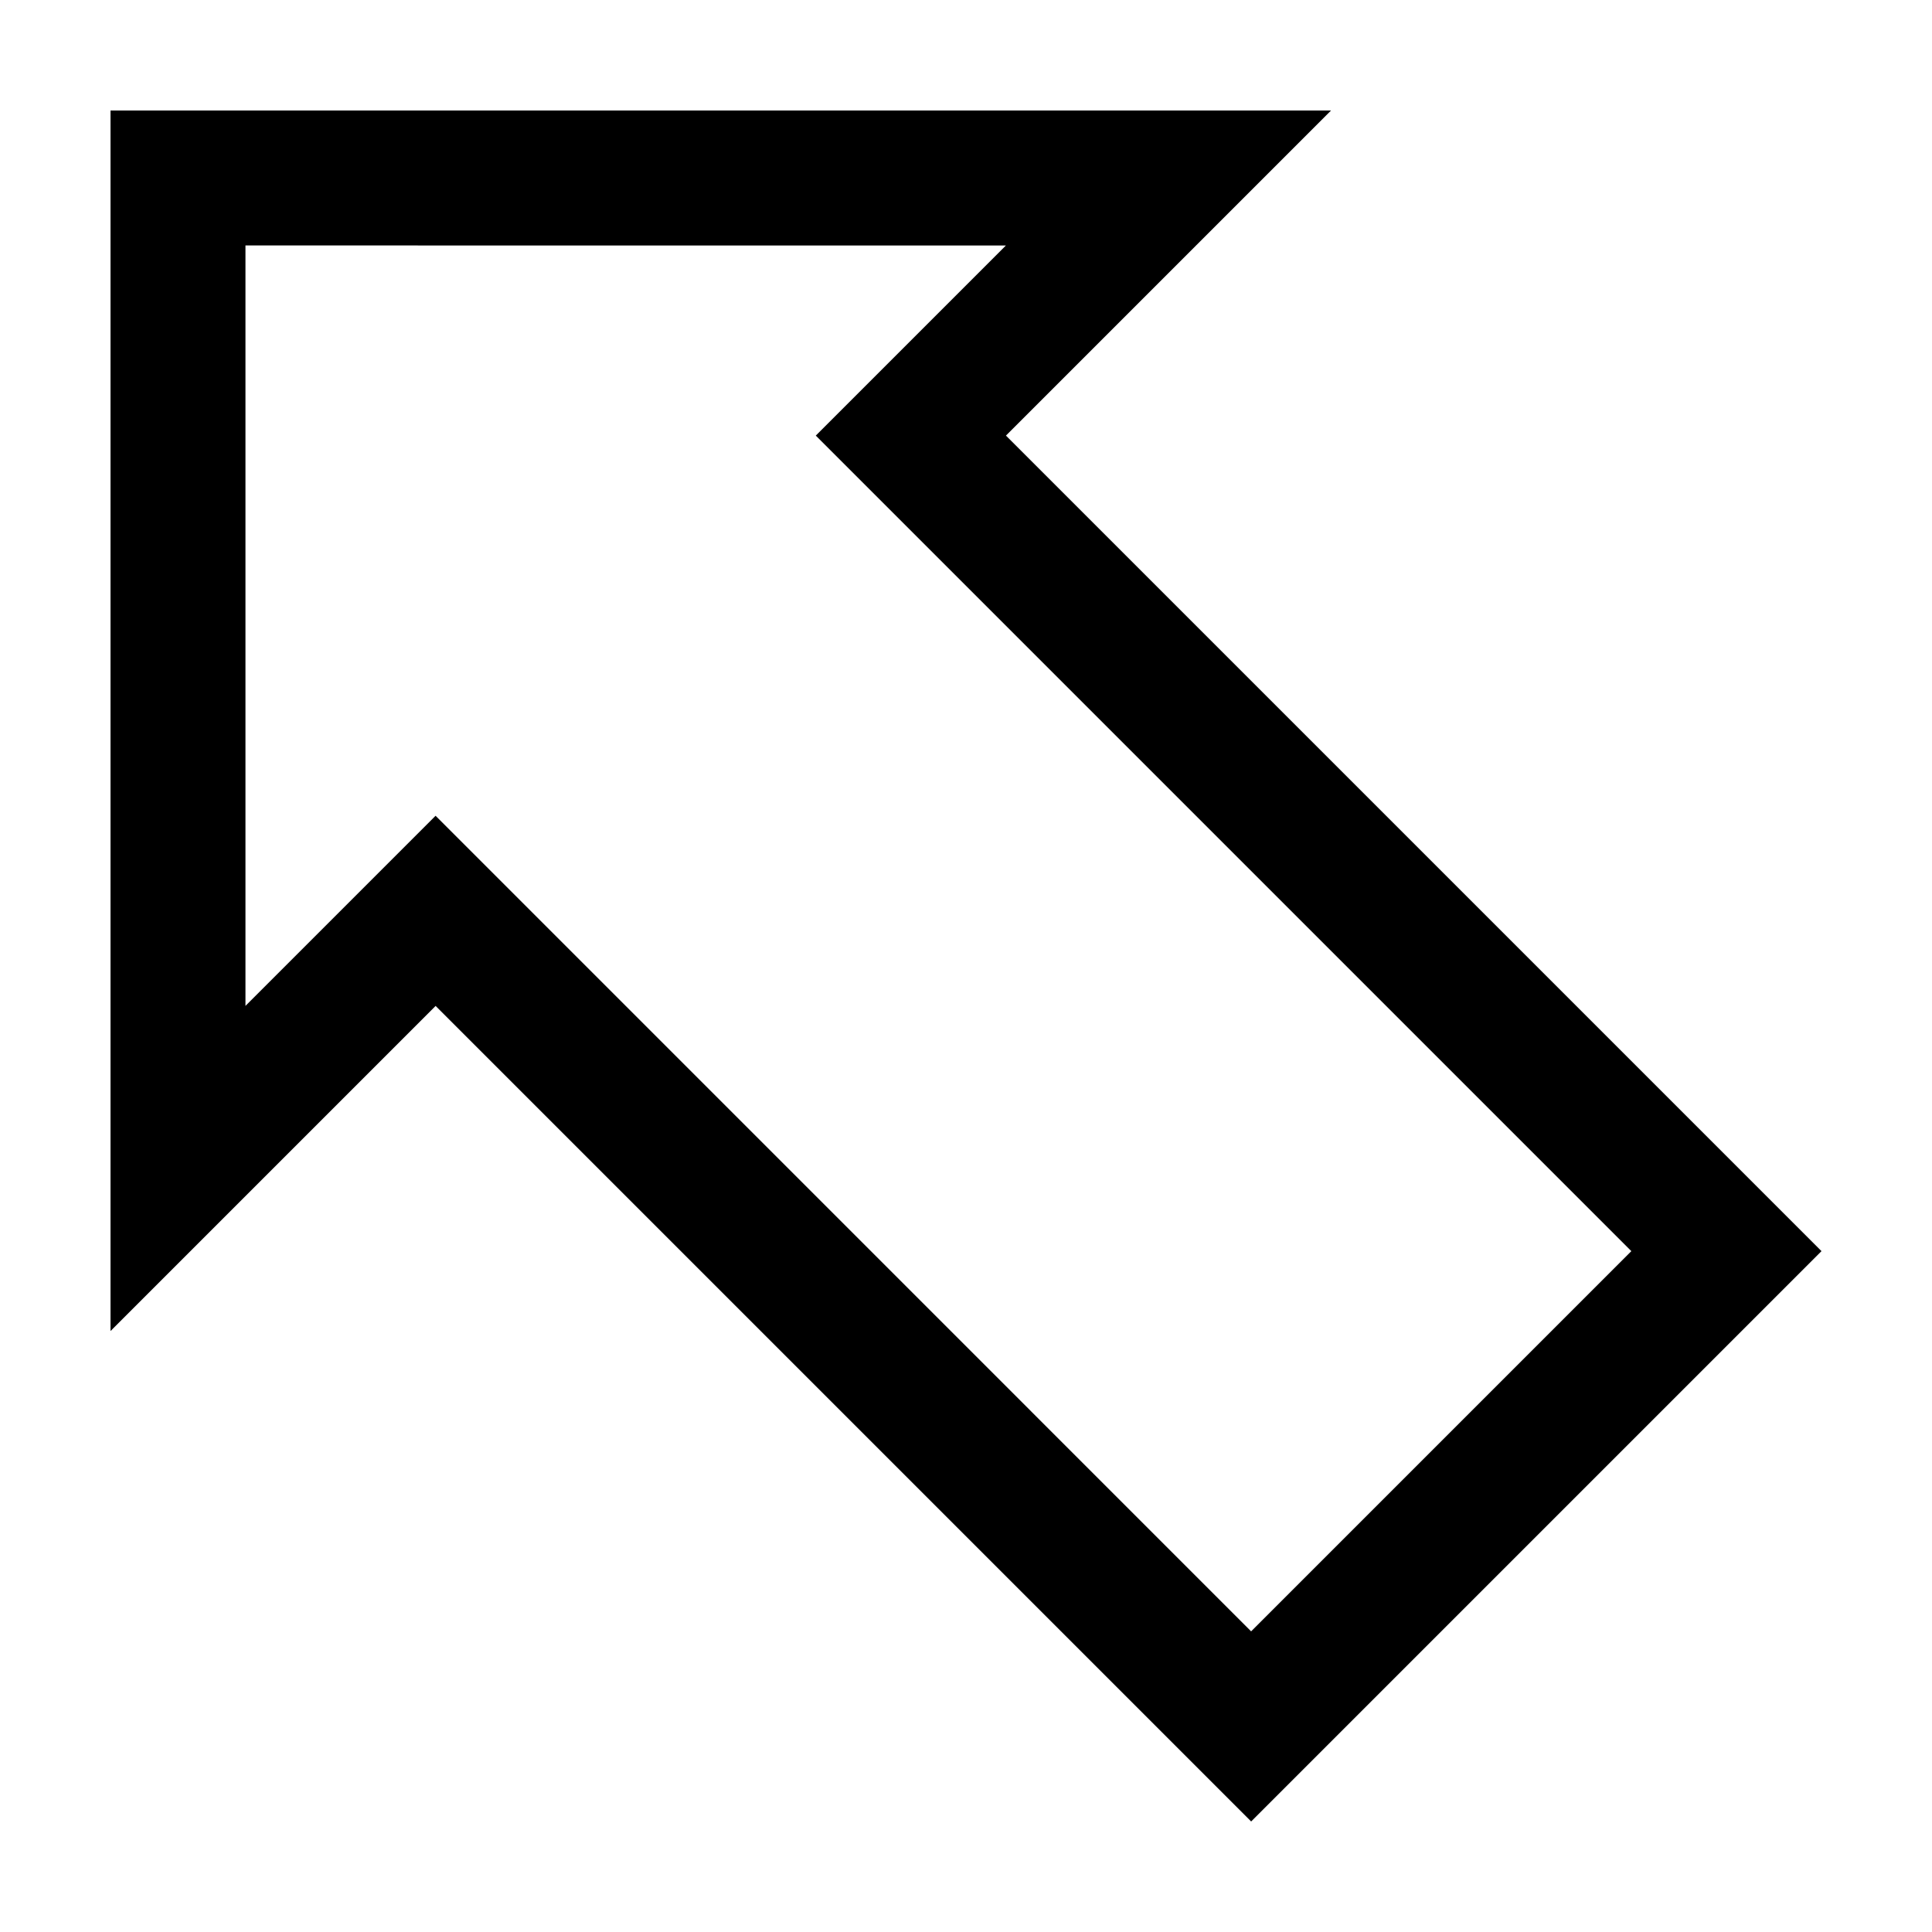
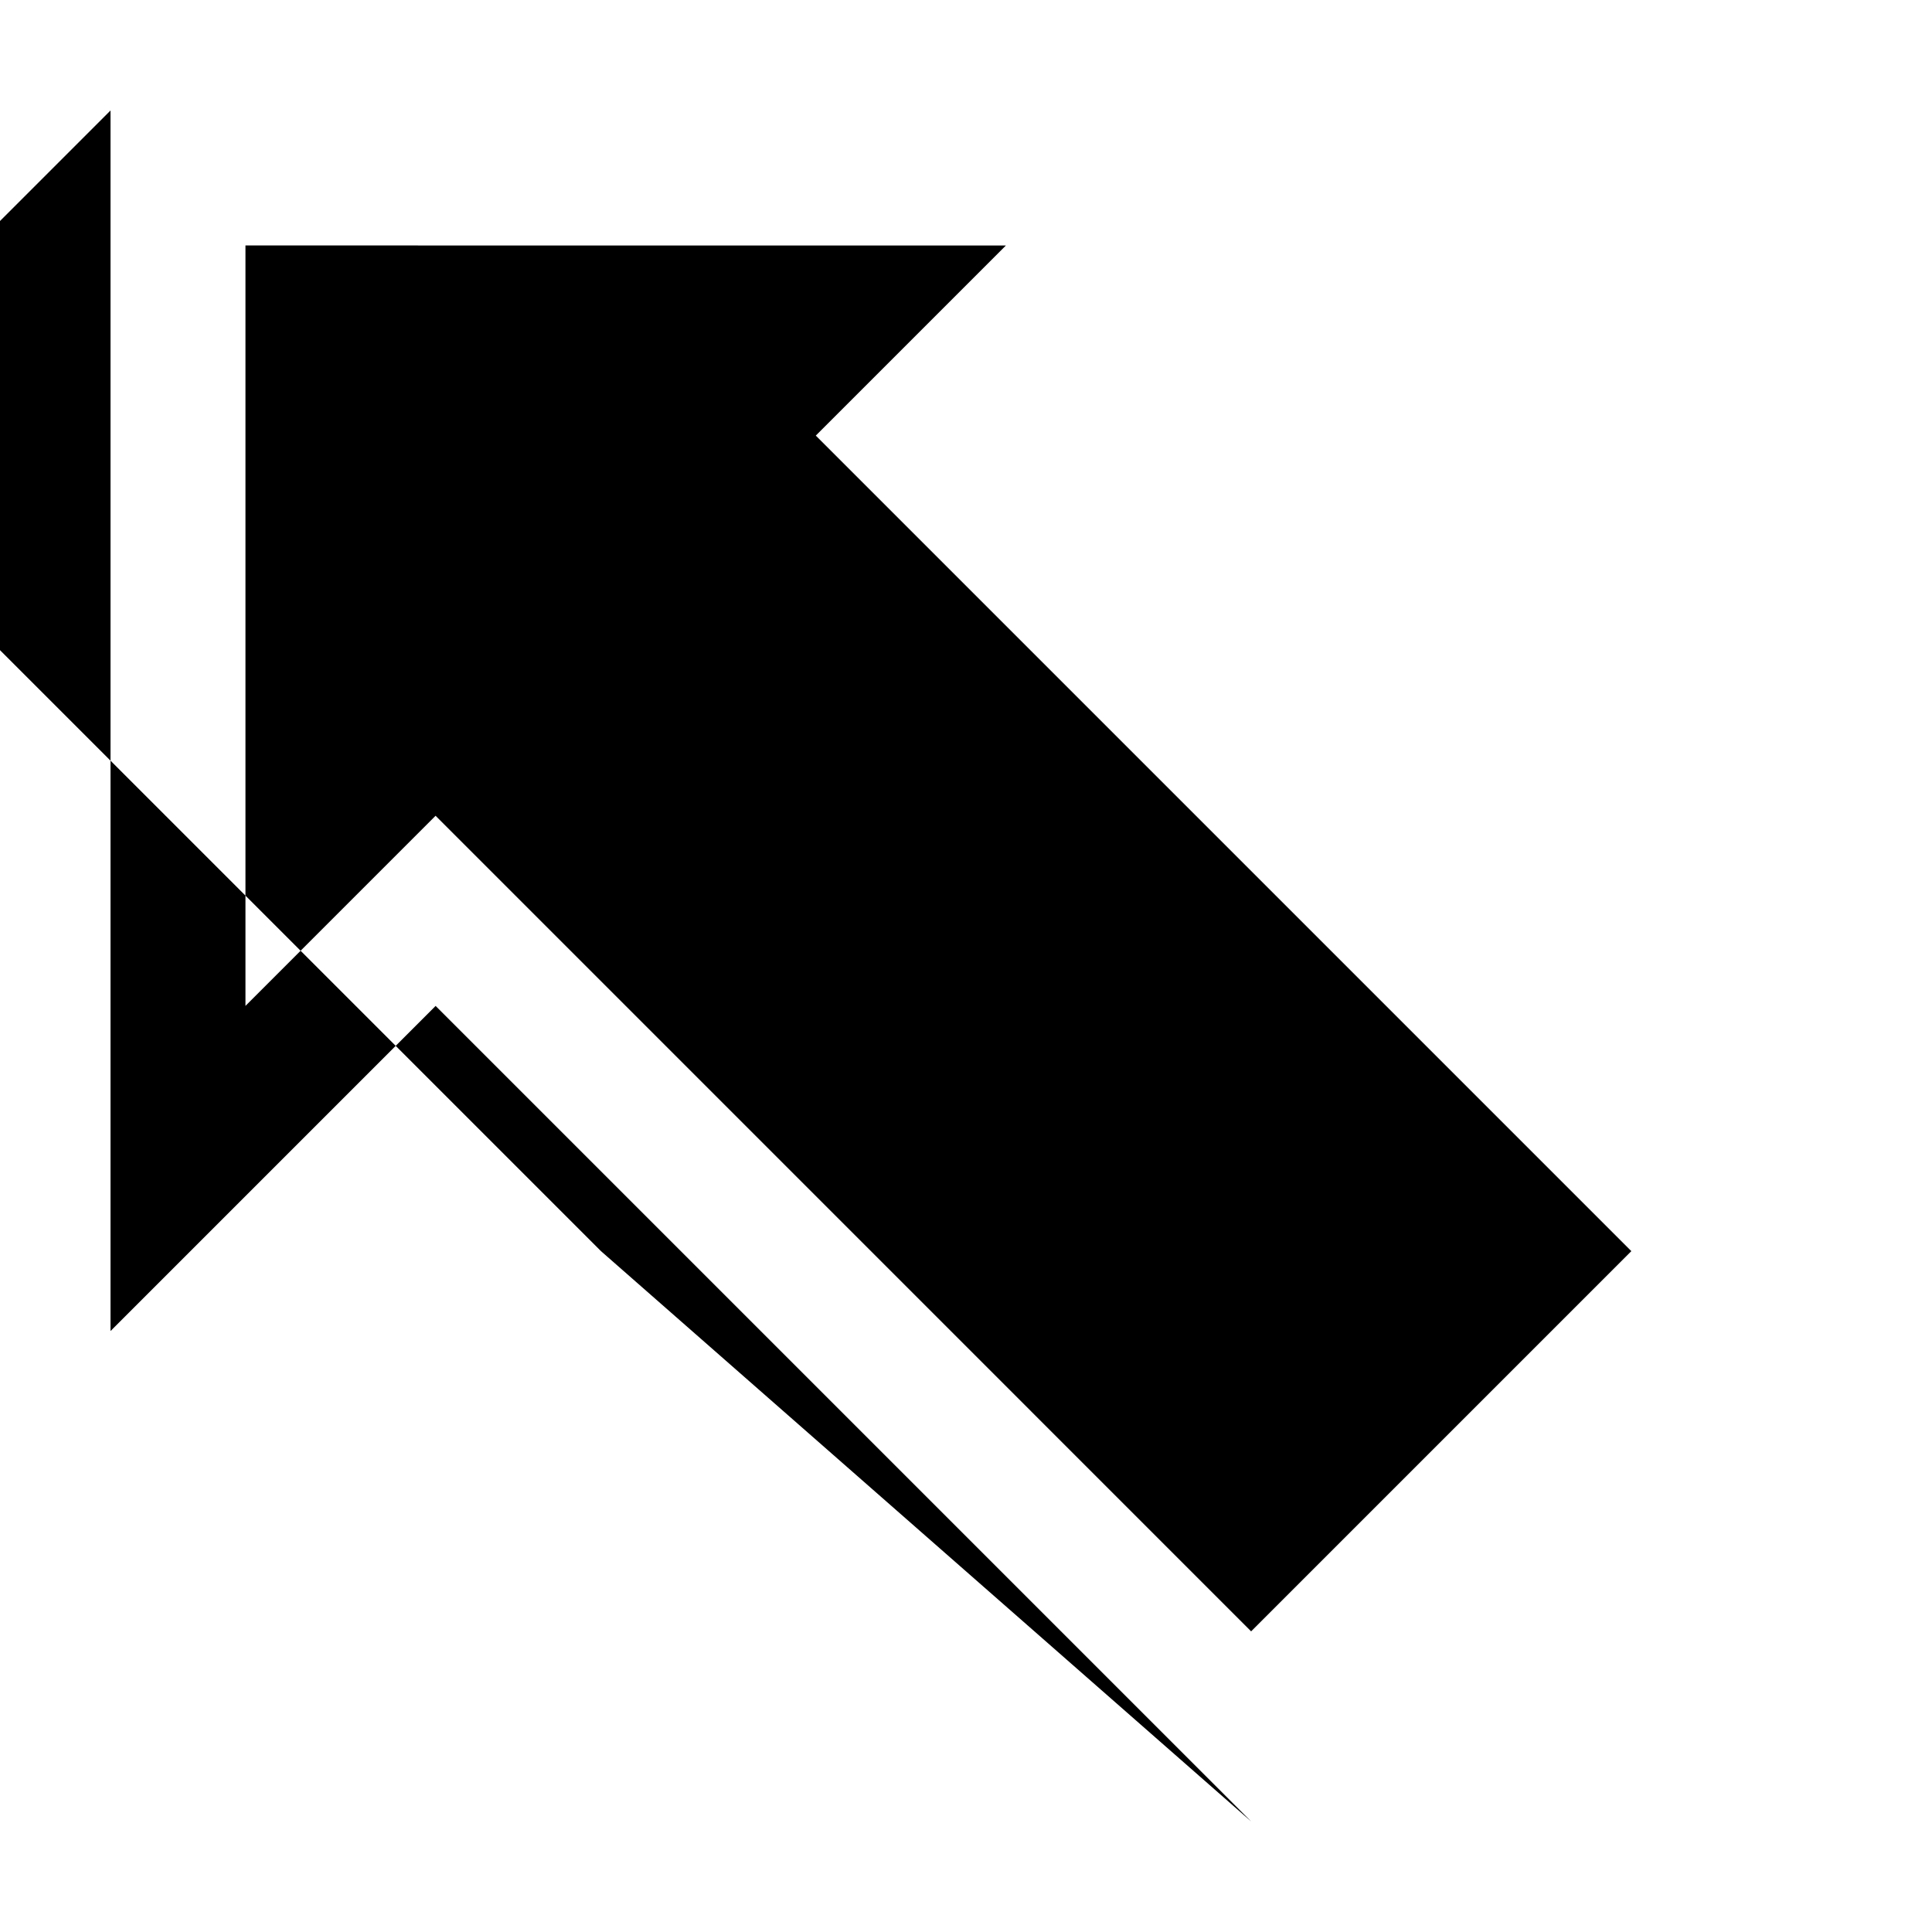
<svg xmlns="http://www.w3.org/2000/svg" fill="#000000" width="800px" height="800px" version="1.1" viewBox="144 144 512 512">
-   <path d="m475.57 626.71-216.13-216.13-86.152 86.152v-323.45h323.45l-86.152 86.152 216.13 216.13zm-266.52-417.66v201.52l50.383-50.383 216.13 216.14 100.76-100.76-216.13-216.13 50.383-50.383z" />
+   <path d="m475.57 626.71-216.13-216.13-86.152 86.152v-323.45l-86.152 86.152 216.13 216.13zm-266.52-417.66v201.52l50.383-50.383 216.13 216.14 100.76-100.76-216.13-216.13 50.383-50.383z" />
</svg>